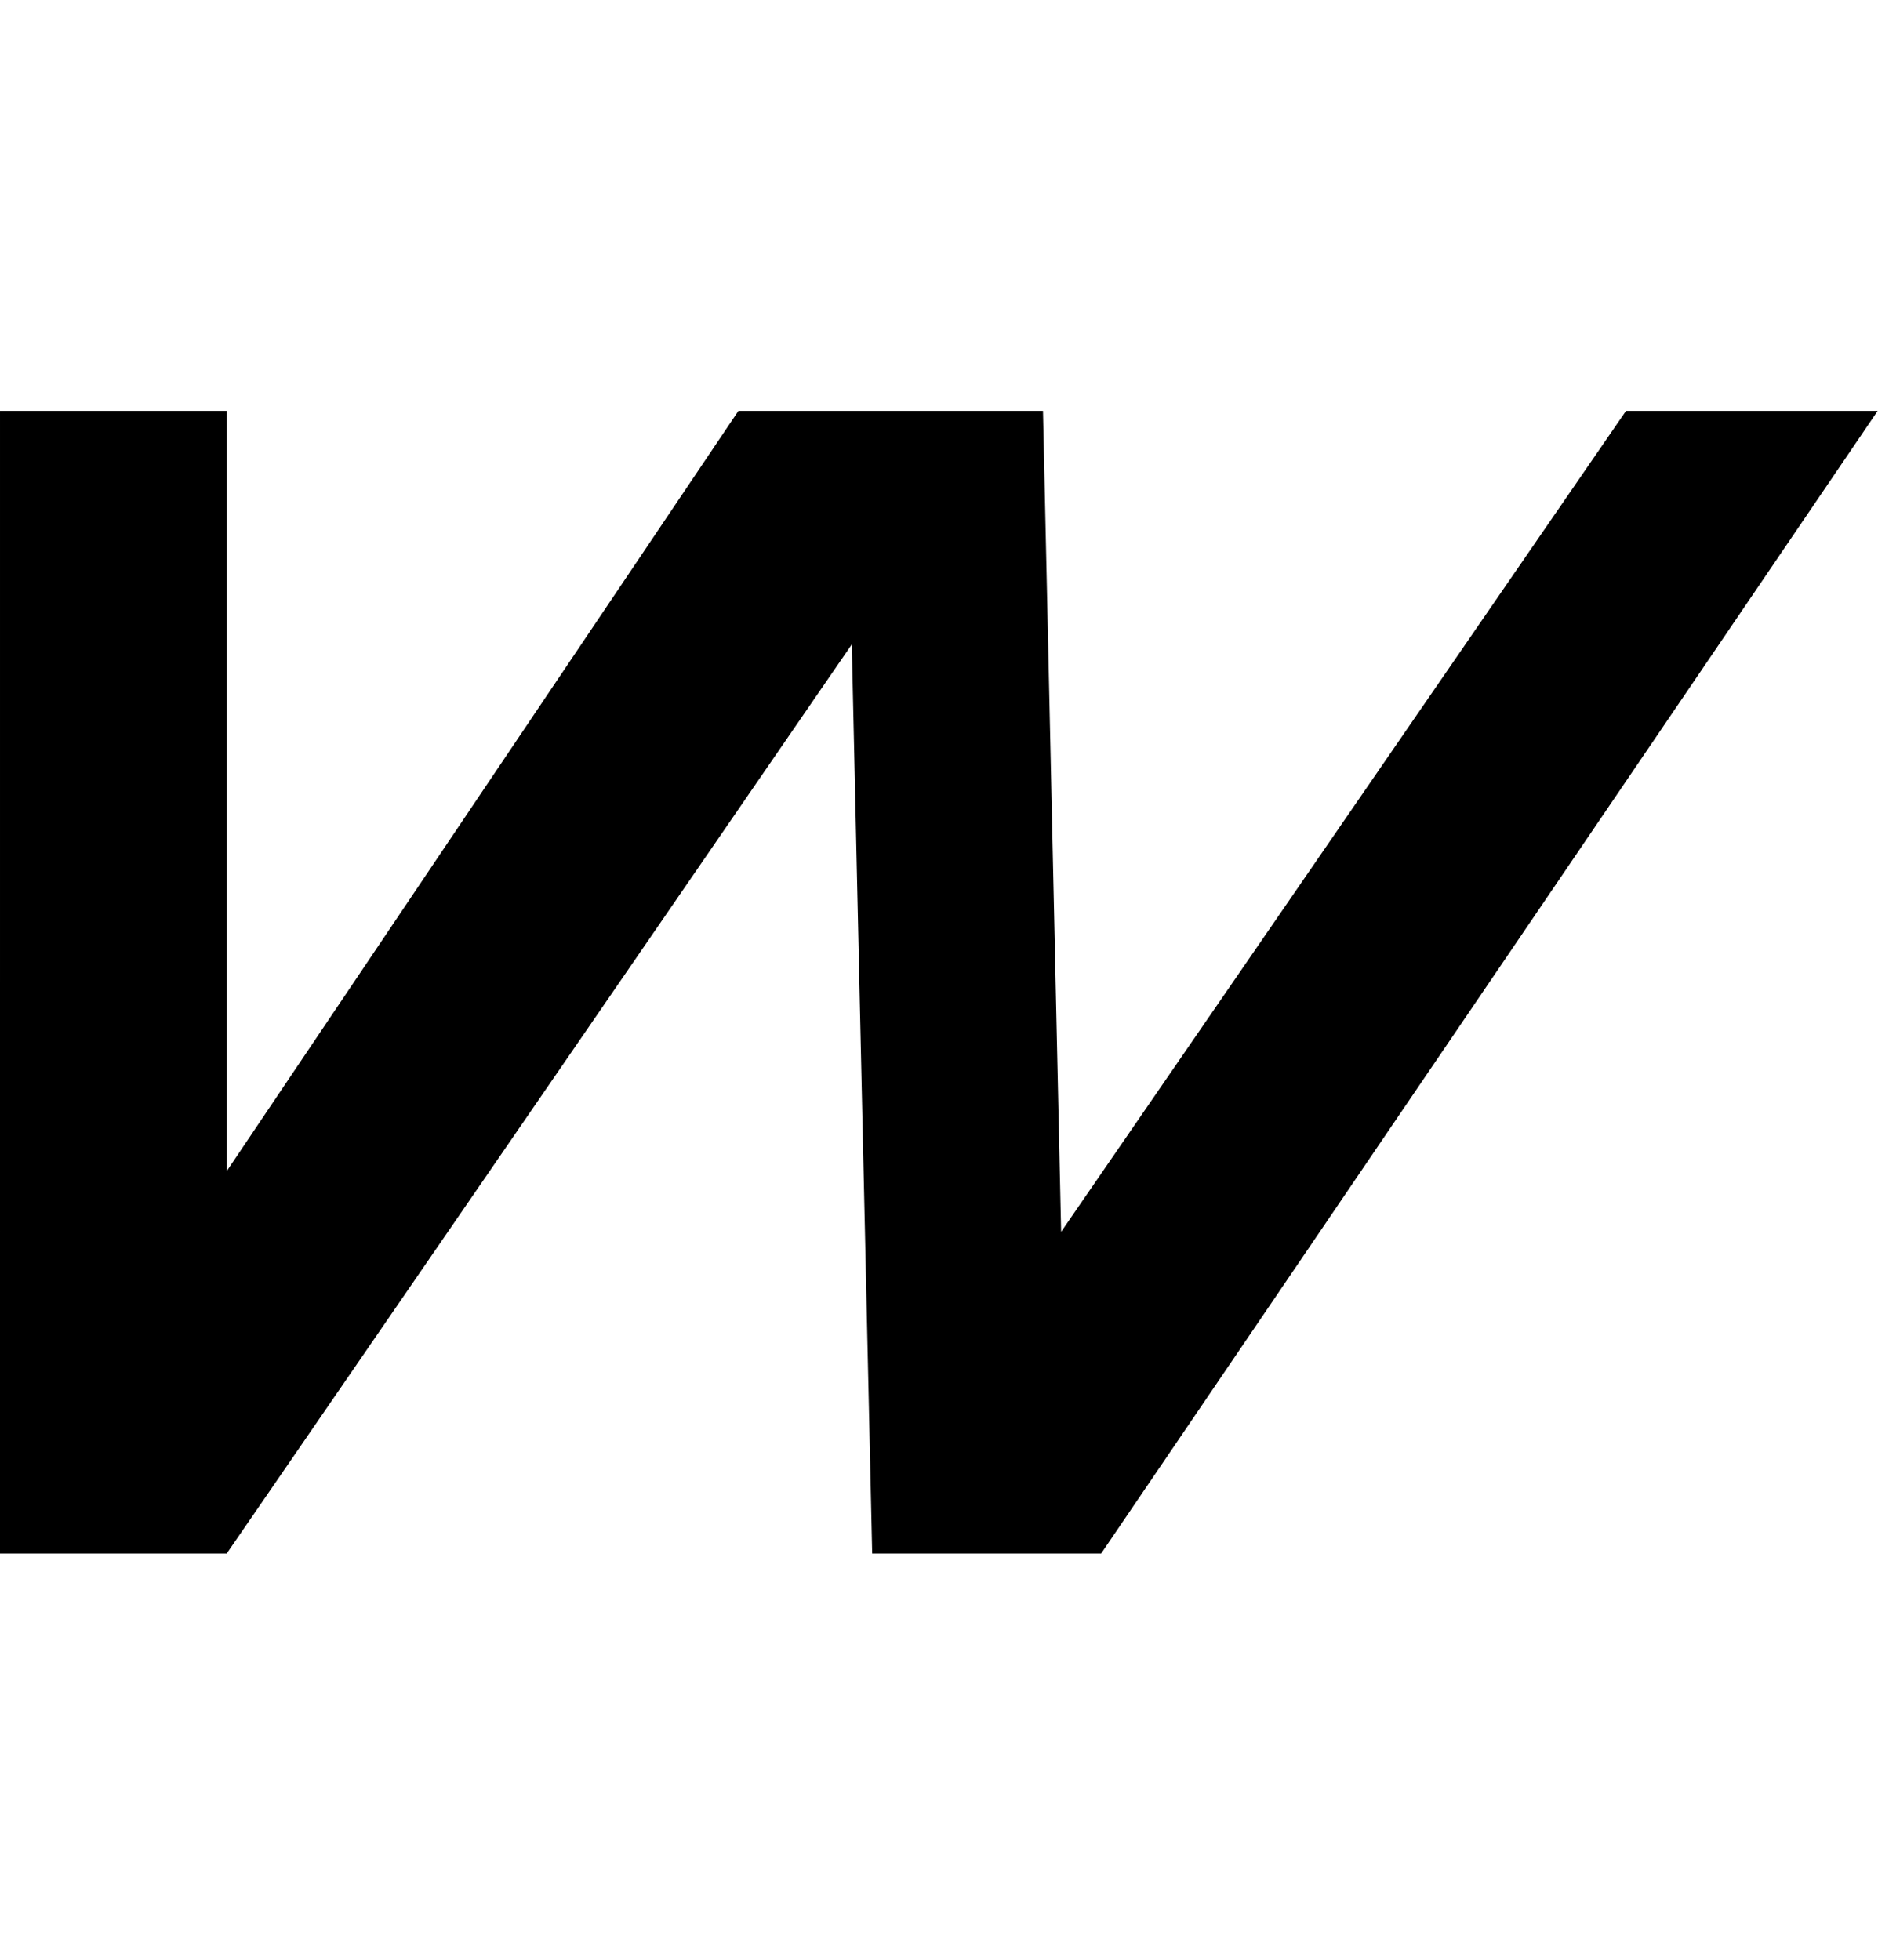
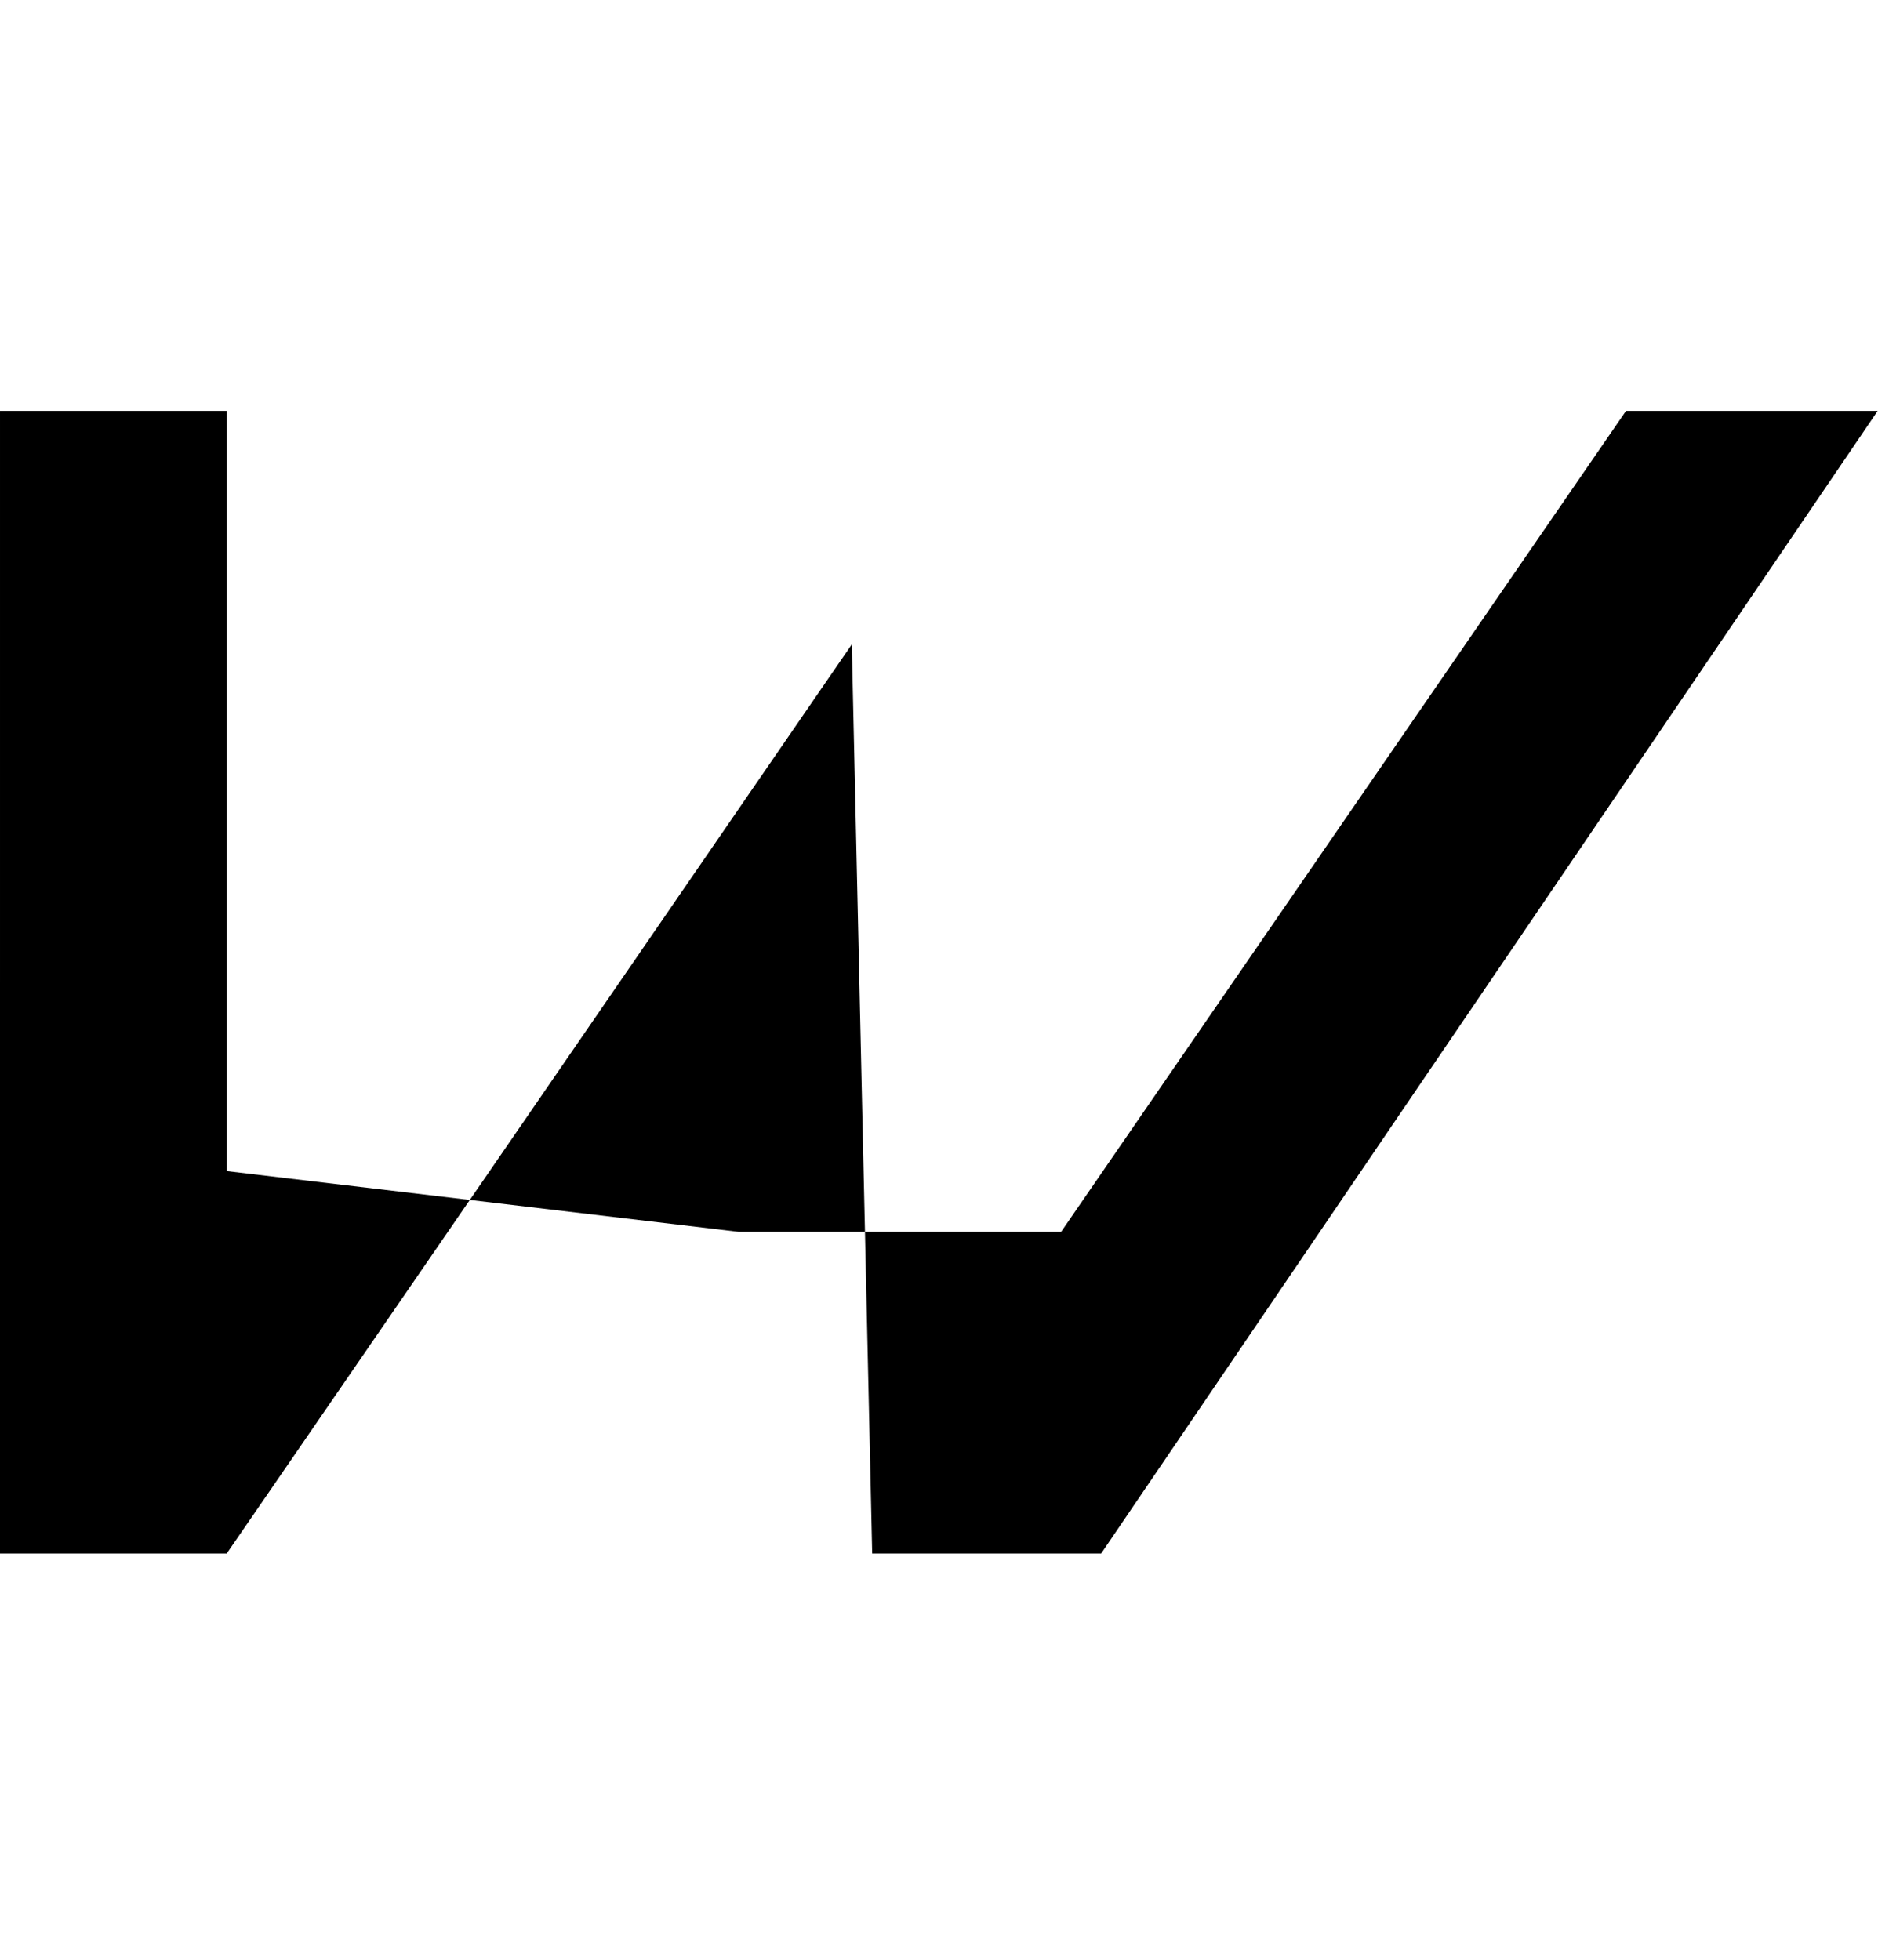
<svg xmlns="http://www.w3.org/2000/svg" width="23" height="24" viewBox="0 0 263 161" fill="none">
-   <path d="M0.001 0.823L0 160.823H31.753L119.285 33.522L122.142 160.823H154.213L262.954 0.823H227.708L148.603 115.78L146.063 0.823H103.408L31.753 107.278L31.753 0.823H0.001Z" fill="black" />
+   <path d="M0.001 0.823L0 160.823H31.753L119.285 33.522L122.142 160.823H154.213L262.954 0.823H227.708L148.603 115.78H103.408L31.753 107.278L31.753 0.823H0.001Z" fill="black" />
</svg>